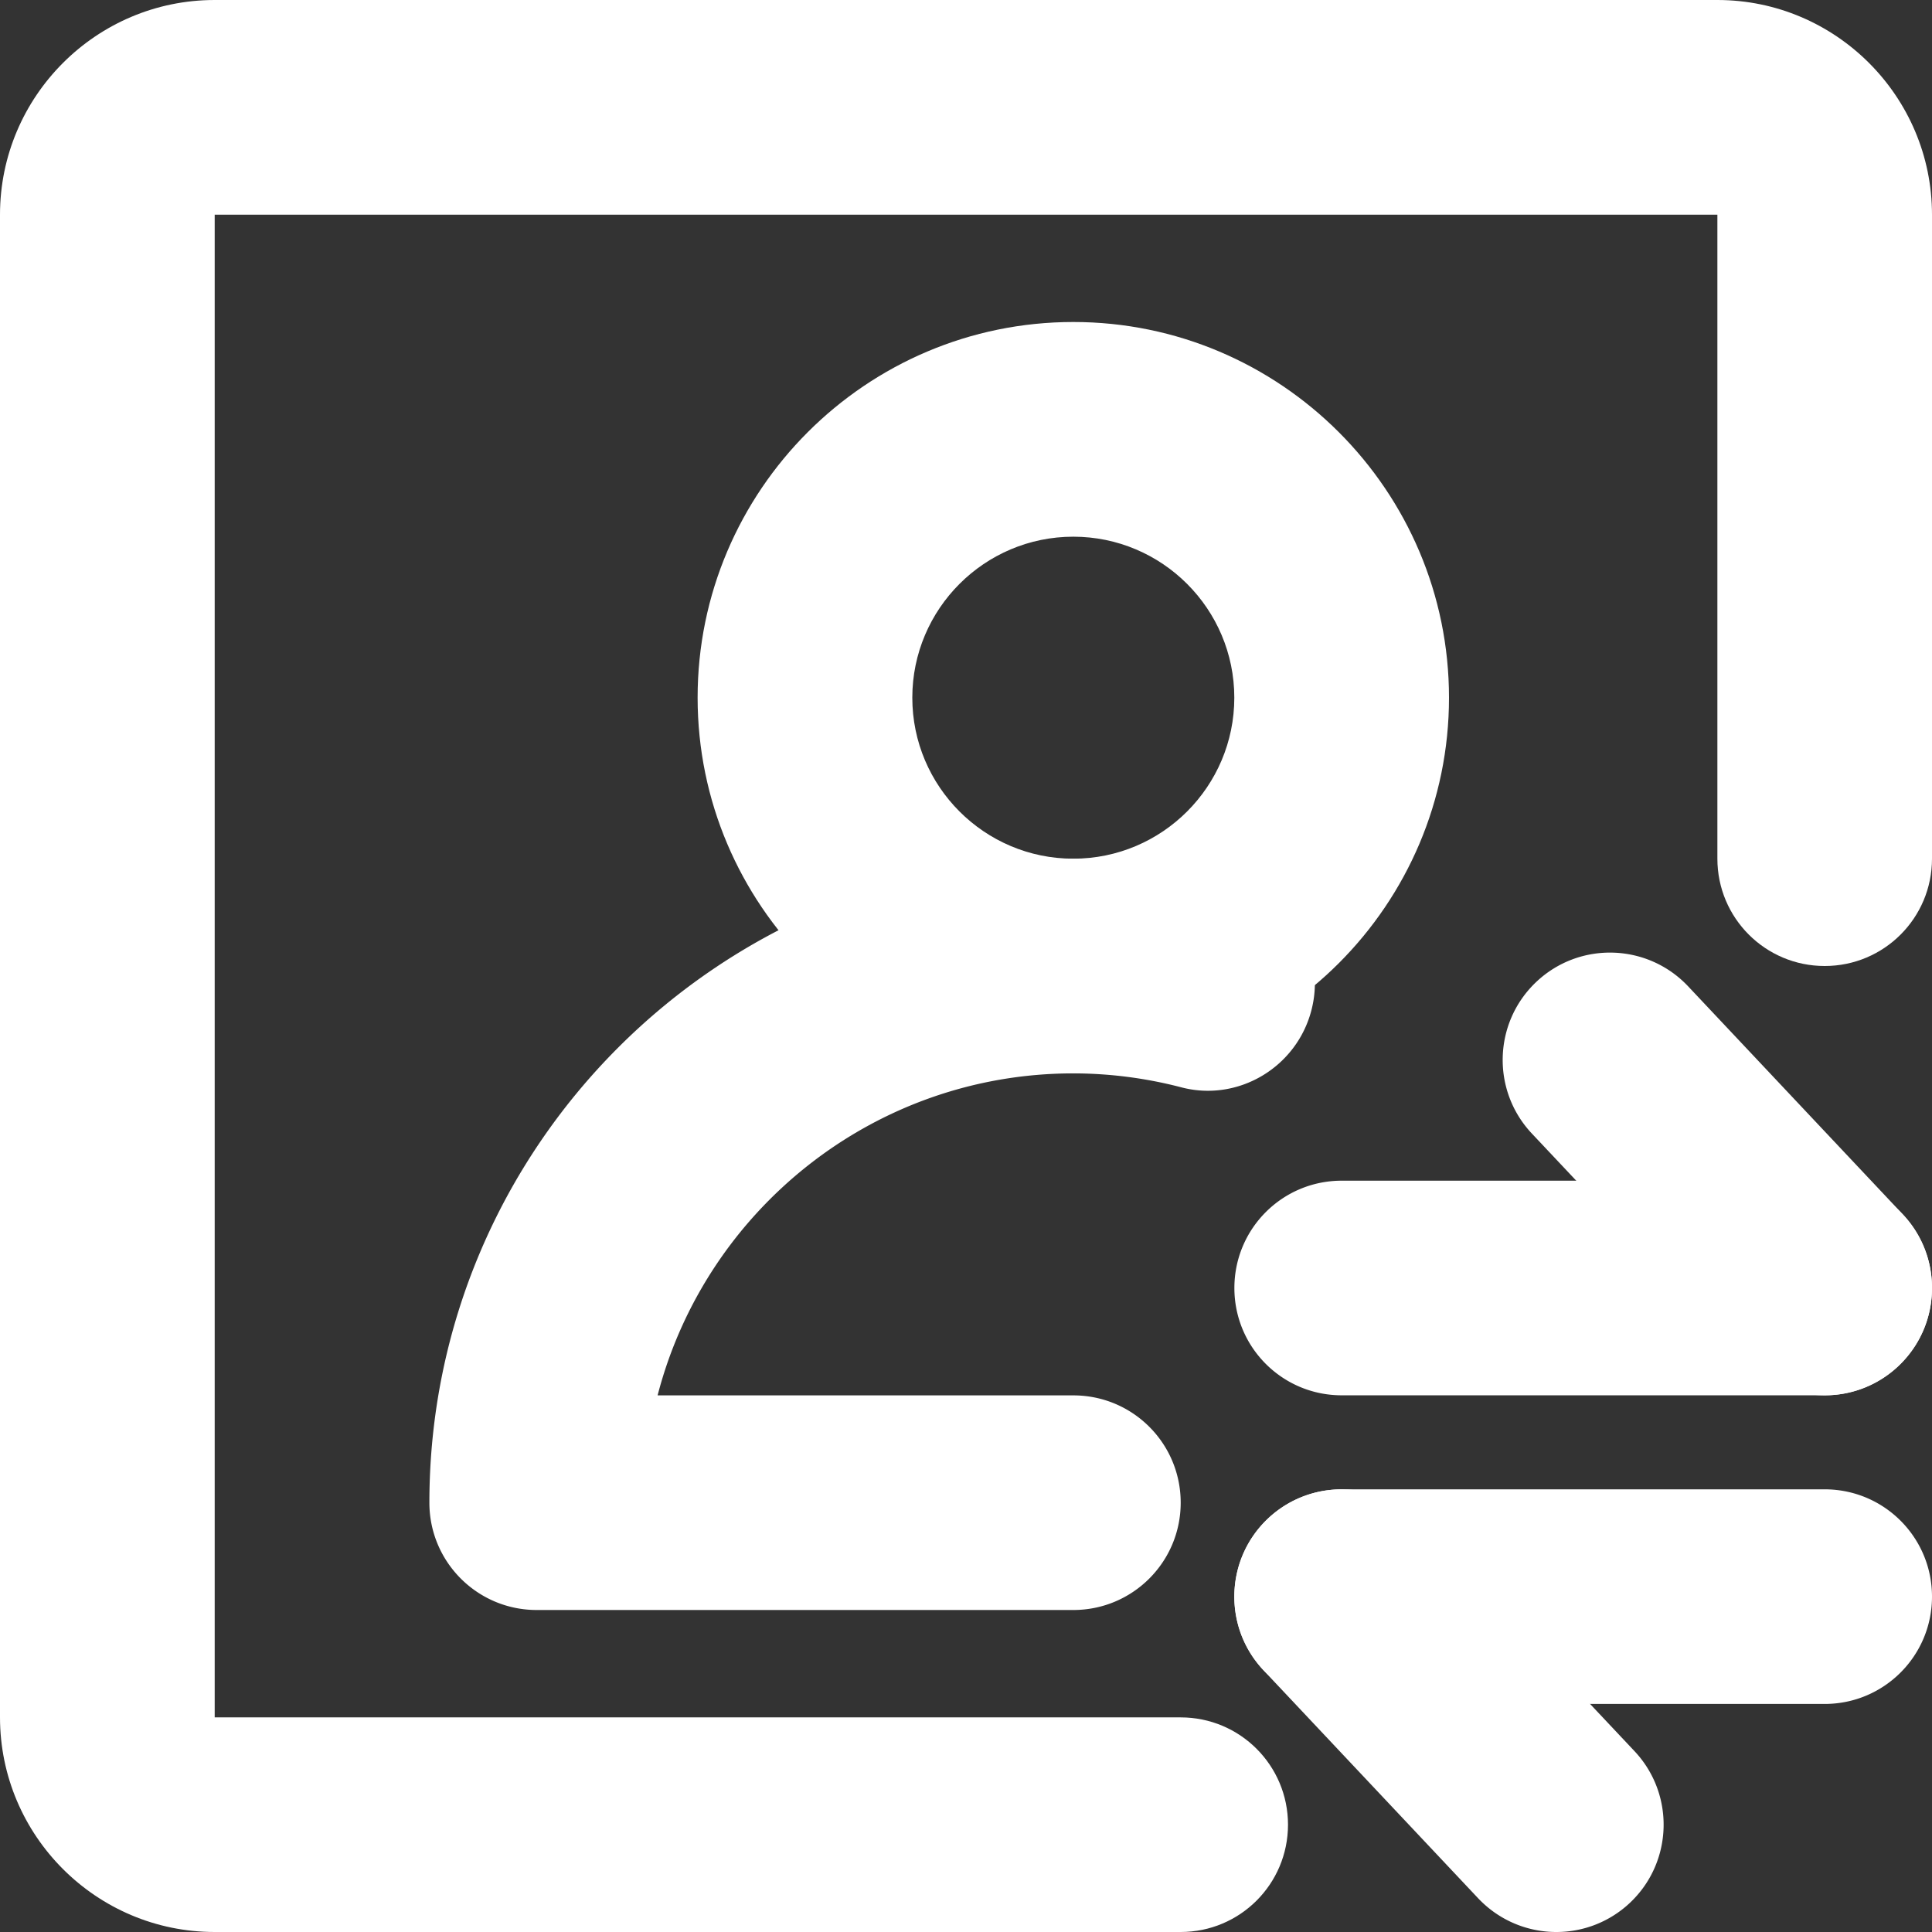
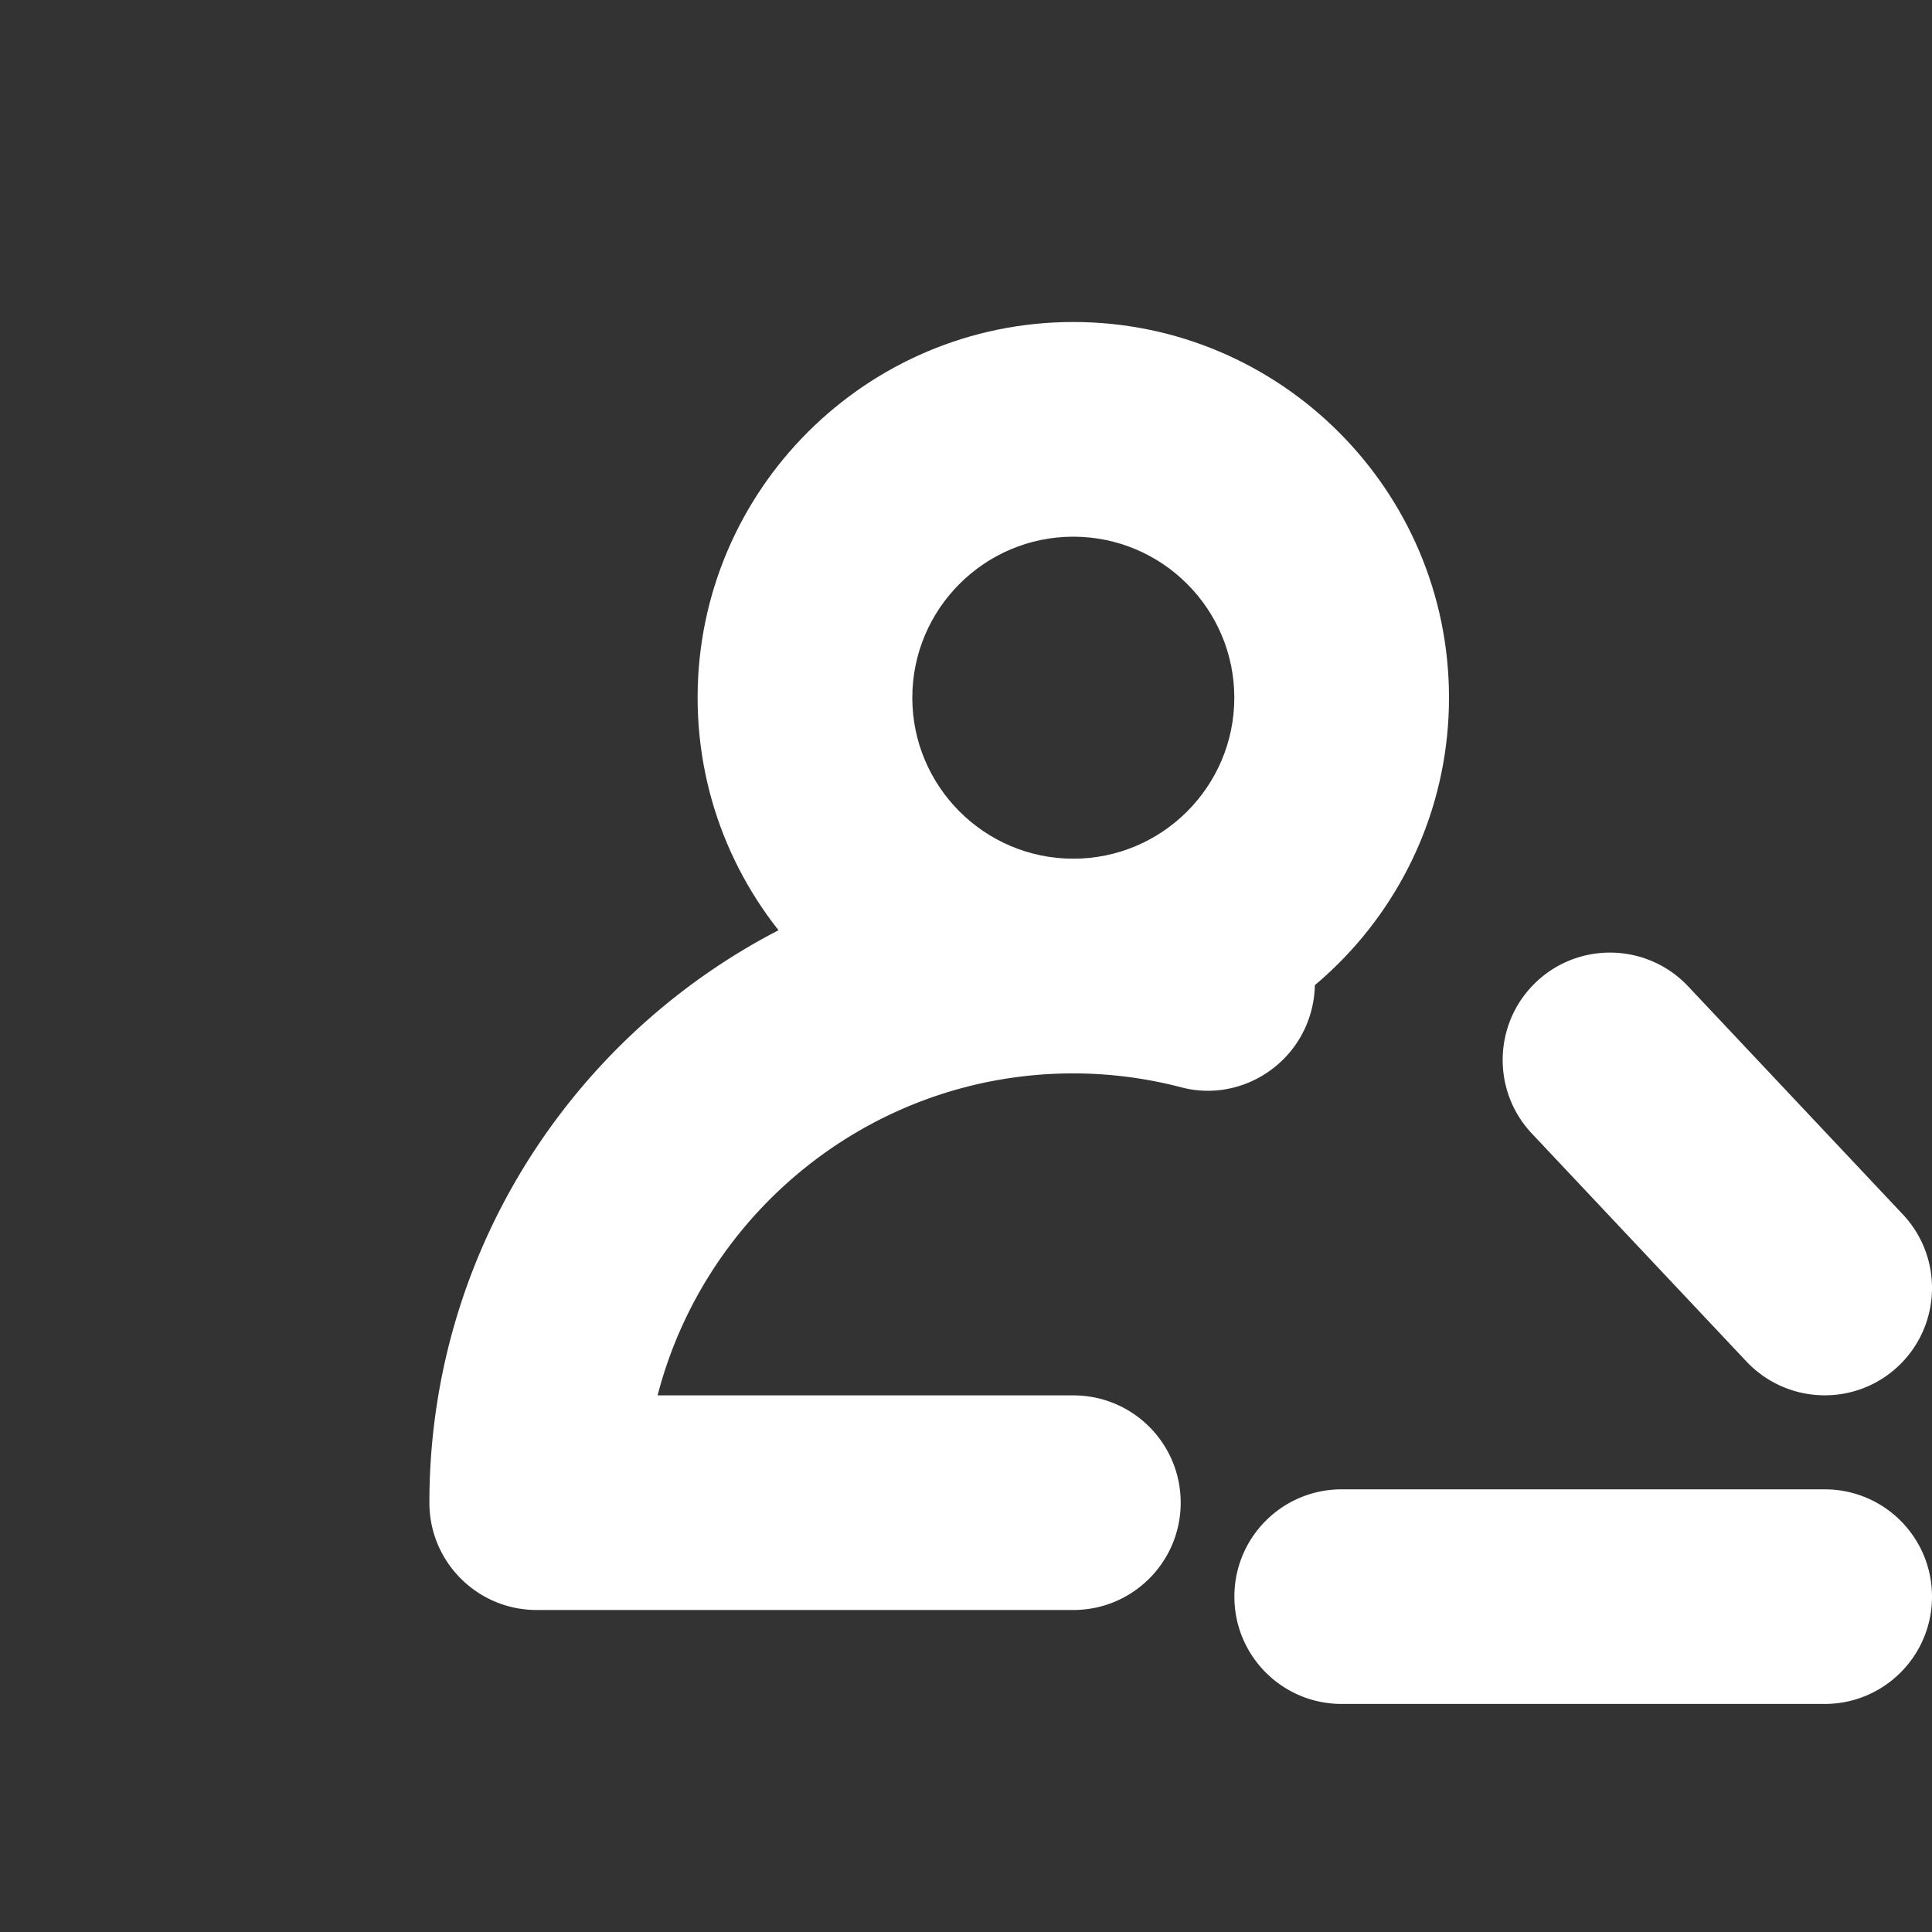
<svg xmlns="http://www.w3.org/2000/svg" t="1684599684000" class="icon" viewBox="0 0 1024 1024" version="1.1" p-id="16036" width="50" height="50">
  <rect x="0" y="0" width="1024" height="1024" fill="#333333" stroke="none" />
  <path d="M568.875 568.875c-109.781 0-199.125-89.344-199.125-199.125S459.093 170.667 568.875 170.667 768 260.011 768 369.792s-89.344 199.083-199.125 199.083z m0-284.416c-47.061 0-85.333 38.272-85.333 85.333s38.272 85.333 85.333 85.333 85.333-38.272 85.333-85.333-38.272-85.333-85.333-85.333z" p-id="16037" fill="#ffffff" />
  <path d="M568.875 853.333H284.459c-31.403 0-56.875-25.429-56.875-56.875 0-188.203 153.131-341.333 341.333-341.333 28.672 0 57.387 3.669 85.376 10.965 30.379 7.893 48.683 38.869 40.789 69.333-7.851 30.379-39.04 48.939-69.333 40.789a227.435 227.435 0 0 0-56.832-7.296c-105.813 0-195.029 72.619-220.373 170.667h220.373c31.445 0 56.875 25.429 56.875 56.875S600.32 853.333 568.875 853.333zM967.125 903.125h-256c-31.445 0-56.875-25.429-56.875-56.875s25.429-56.875 56.875-56.875h256c31.445 0 56.875 25.429 56.875 56.875 0 31.403-25.429 56.875-56.875 56.875z" p-id="16038" fill="#ffffff" />
-   <path d="M824.875 1024c-15.104 0-30.208-6.016-41.429-17.877l-113.792-120.875c-21.504-22.869-20.437-58.88 2.432-80.427 22.869-21.461 58.837-20.437 80.427 2.432l113.792 120.875c21.504 22.869 20.437 58.88-2.432 80.427a56.725 56.725 0 0 1-38.997 15.445zM967.125 739.541h-256c-31.445 0-56.875-25.429-56.875-56.875s25.429-56.875 56.875-56.875h256c31.445 0 56.875 25.429 56.875 56.875s-25.429 56.875-56.875 56.875z" p-id="16039" fill="#ffffff" />
  <path d="M967.125 739.541c-15.104 0-30.208-6.016-41.429-17.877l-113.792-120.875c-21.504-22.869-20.437-58.88 2.432-80.427 22.827-21.504 58.837-20.48 80.427 2.432l113.792 120.875c21.504 22.869 20.437 58.88-2.432 80.427a56.606 56.606 0 0 1-38.997 15.445z" p-id="16040" fill="#ffffff" />
-   <path d="M625.792 1024h-512C51.029 1024 0 972.928 0 910.208V113.792C0 51.072 51.029 0 113.792 0h796.459C972.928 0 1024 51.072 1024 113.792v341.333c0 31.445-25.429 56.875-56.875 56.875s-56.875-25.429-56.875-56.875v-341.333H113.792v796.459h512c31.445 0 56.875 25.429 56.875 56.875S657.237 1024 625.792 1024z" p-id="16041" fill="#ffffff" />
</svg>